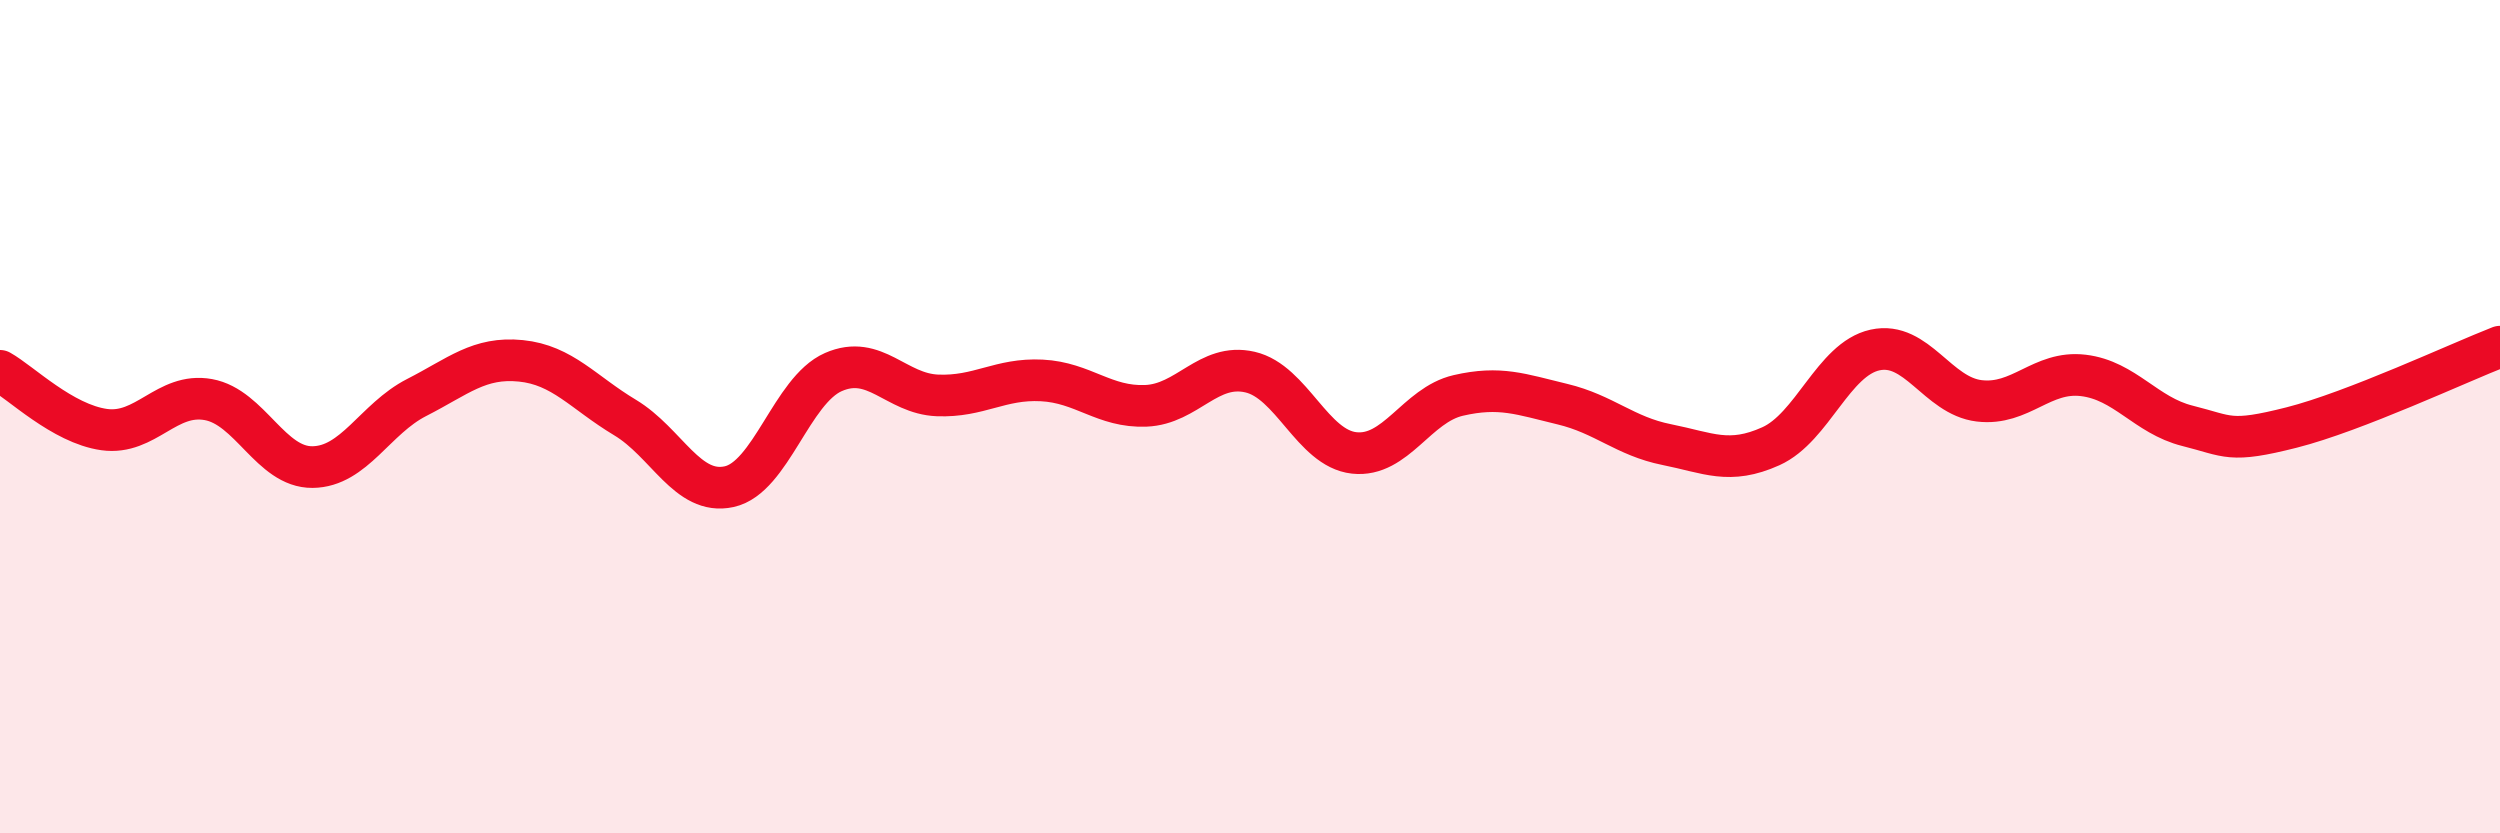
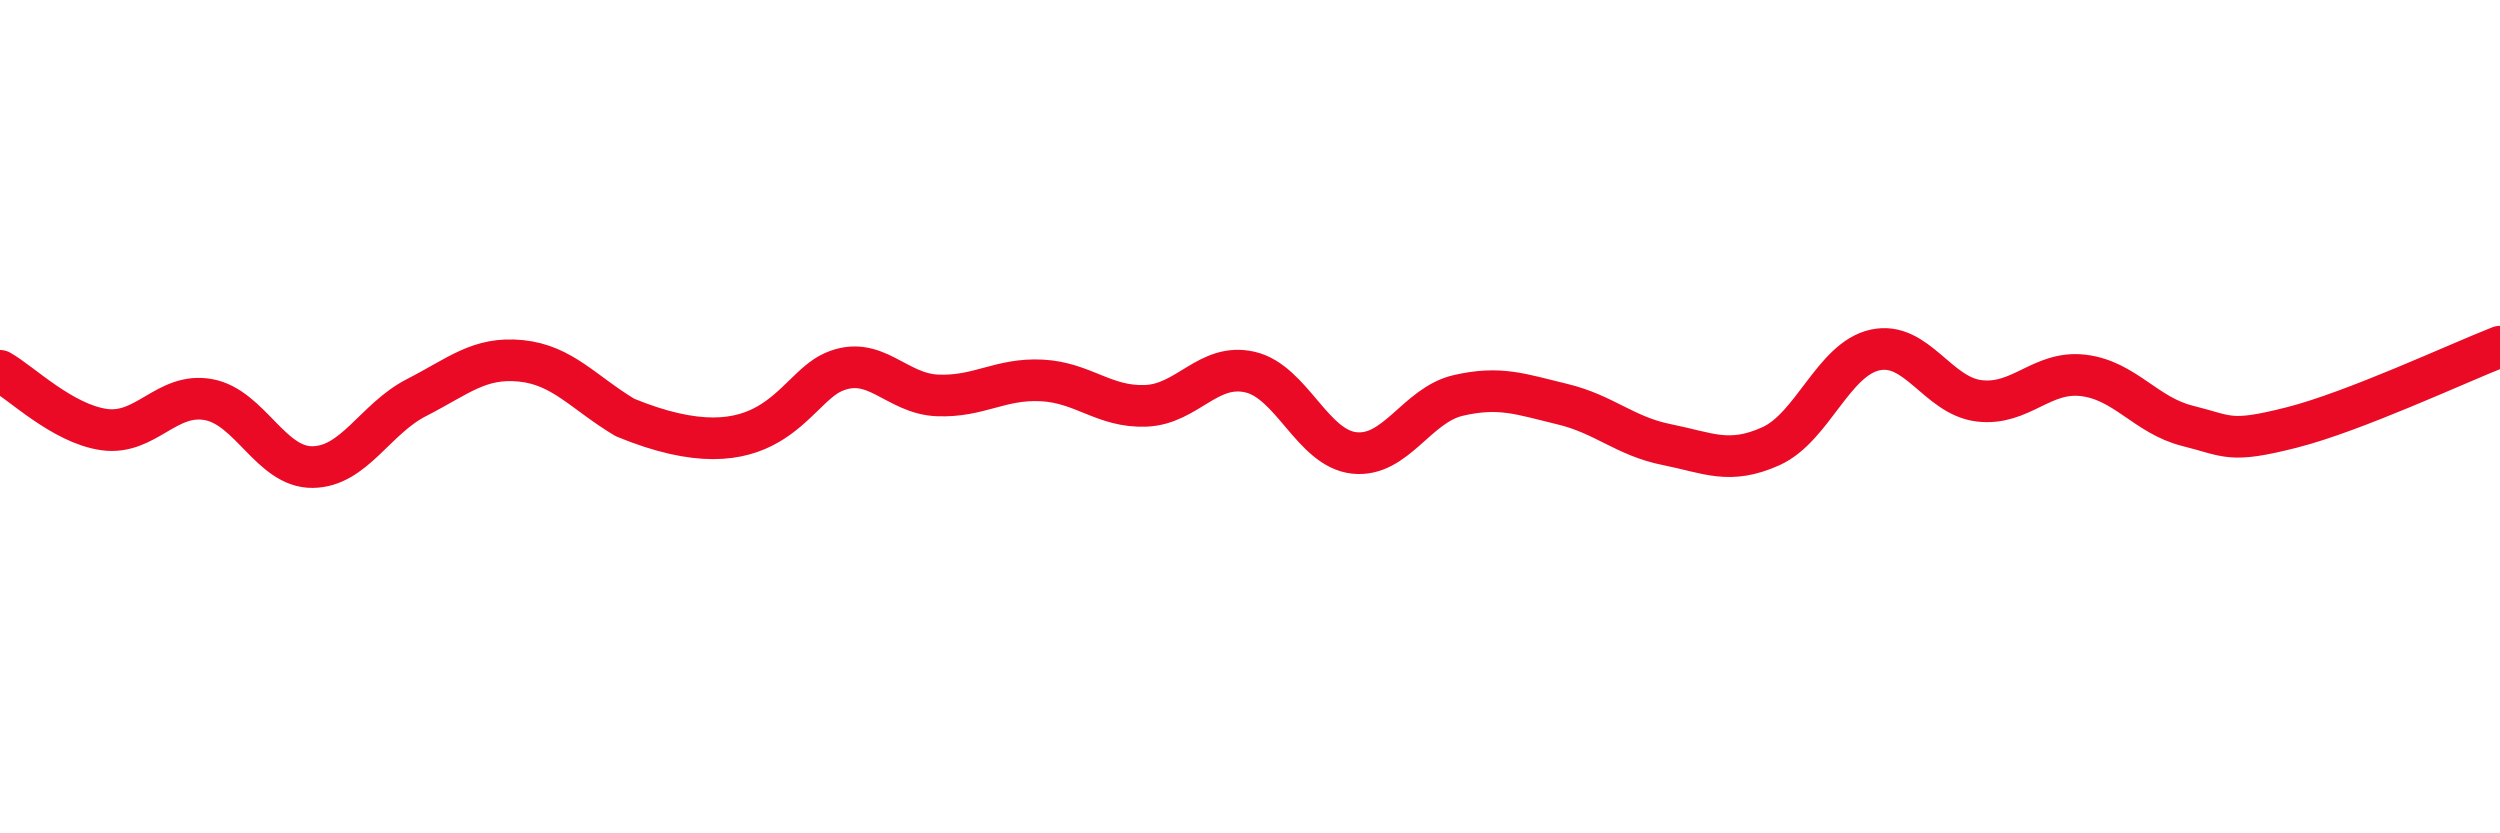
<svg xmlns="http://www.w3.org/2000/svg" width="60" height="20" viewBox="0 0 60 20">
-   <path d="M 0,8.9 C 0.5,9.18 1.5,10.17 2.5,10.31 C 3.5,10.45 4,9.41 5,9.59 C 6,9.77 6.5,11.22 7.5,11.21 C 8.5,11.2 9,10.05 10,9.54 C 11,9.03 11.5,8.56 12.5,8.66 C 13.5,8.76 14,9.42 15,10.02 C 16,10.62 16.5,11.9 17.5,11.68 C 18.5,11.46 19,9.37 20,8.93 C 21,8.49 21.5,9.45 22.5,9.49 C 23.5,9.53 24,9.08 25,9.13 C 26,9.18 26.5,9.78 27.5,9.74 C 28.5,9.7 29,8.7 30,8.93 C 31,9.16 31.5,10.76 32.5,10.87 C 33.5,10.98 34,9.72 35,9.49 C 36,9.26 36.5,9.46 37.5,9.7 C 38.5,9.94 39,10.47 40,10.67 C 41,10.87 41.5,11.16 42.5,10.71 C 43.5,10.26 44,8.62 45,8.4 C 46,8.18 46.5,9.5 47.5,9.62 C 48.5,9.74 49,8.89 50,9.01 C 51,9.13 51.5,9.97 52.5,10.22 C 53.5,10.47 53.5,10.64 55,10.26 C 56.5,9.88 59,8.71 60,8.32L60 20L0 20Z" fill="#EB0A25" opacity="0.1" stroke-linecap="round" stroke-linejoin="round" />
-   <path d="M 0,8.9 C 0.5,9.18 1.5,10.17 2.5,10.31 C 3.5,10.45 4,9.41 5,9.59 C 6,9.77 6.5,11.22 7.5,11.21 C 8.5,11.2 9,10.05 10,9.54 C 11,9.03 11.5,8.56 12.5,8.66 C 13.5,8.76 14,9.42 15,10.02 C 16,10.62 16.5,11.9 17.5,11.68 C 18.5,11.46 19,9.37 20,8.93 C 21,8.49 21.5,9.45 22.5,9.49 C 23.5,9.53 24,9.08 25,9.13 C 26,9.18 26.5,9.78 27.5,9.74 C 28.5,9.7 29,8.7 30,8.93 C 31,9.16 31.5,10.76 32.5,10.87 C 33.5,10.98 34,9.72 35,9.49 C 36,9.26 36.5,9.46 37.5,9.7 C 38.5,9.94 39,10.47 40,10.67 C 41,10.87 41.5,11.16 42.5,10.71 C 43.5,10.26 44,8.62 45,8.4 C 46,8.18 46.5,9.5 47.5,9.62 C 48.5,9.74 49,8.89 50,9.01 C 51,9.13 51.5,9.97 52.5,10.22 C 53.5,10.47 53.5,10.64 55,10.26 C 56.5,9.88 59,8.71 60,8.32" stroke="#EB0A25" stroke-width="1" fill="none" stroke-linecap="round" stroke-linejoin="round" />
+   <path d="M 0,8.9 C 0.5,9.18 1.5,10.17 2.5,10.31 C 3.5,10.45 4,9.41 5,9.59 C 6,9.77 6.5,11.22 7.5,11.21 C 8.5,11.2 9,10.05 10,9.54 C 11,9.03 11.5,8.56 12.5,8.66 C 13.5,8.76 14,9.42 15,10.02 C 18.5,11.46 19,9.37 20,8.93 C 21,8.49 21.5,9.45 22.5,9.49 C 23.5,9.53 24,9.08 25,9.13 C 26,9.18 26.5,9.78 27.5,9.74 C 28.5,9.7 29,8.7 30,8.93 C 31,9.16 31.5,10.76 32.5,10.87 C 33.5,10.98 34,9.72 35,9.49 C 36,9.26 36.5,9.46 37.5,9.7 C 38.5,9.94 39,10.47 40,10.67 C 41,10.87 41.5,11.16 42.5,10.71 C 43.5,10.26 44,8.62 45,8.4 C 46,8.18 46.5,9.5 47.5,9.62 C 48.5,9.74 49,8.89 50,9.01 C 51,9.13 51.5,9.97 52.5,10.22 C 53.5,10.47 53.5,10.64 55,10.26 C 56.5,9.88 59,8.71 60,8.32" stroke="#EB0A25" stroke-width="1" fill="none" stroke-linecap="round" stroke-linejoin="round" />
</svg>